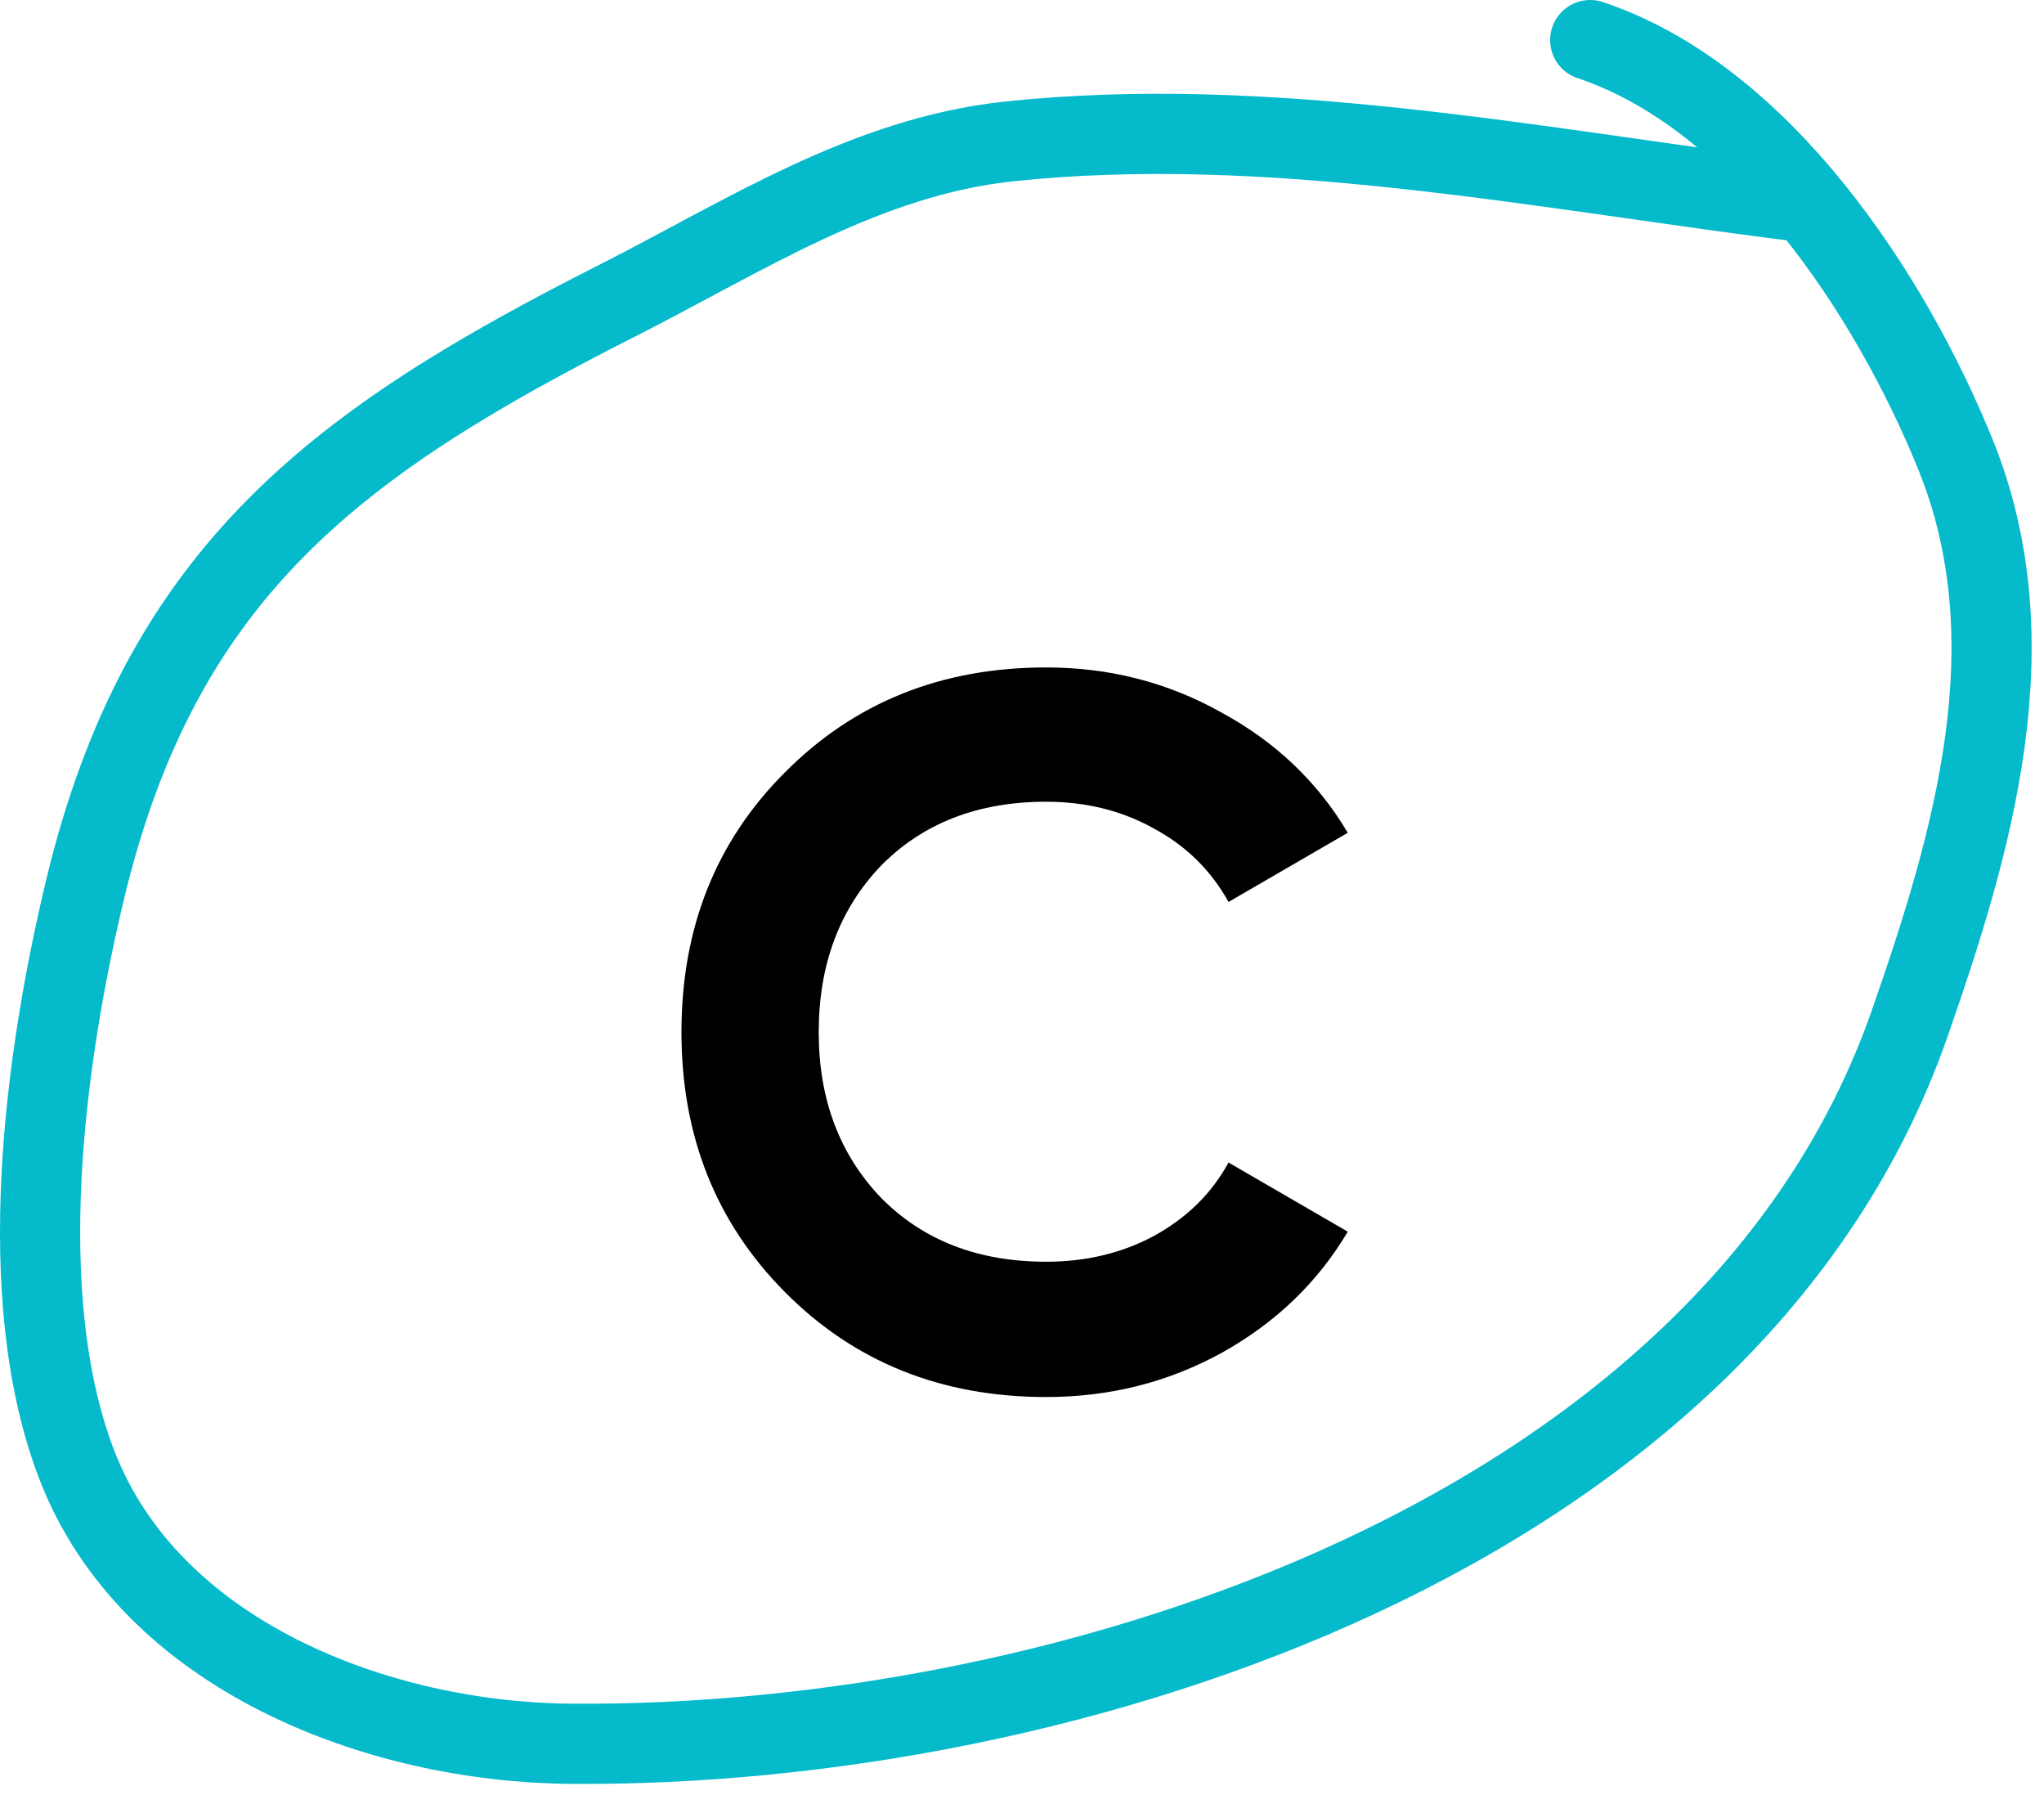
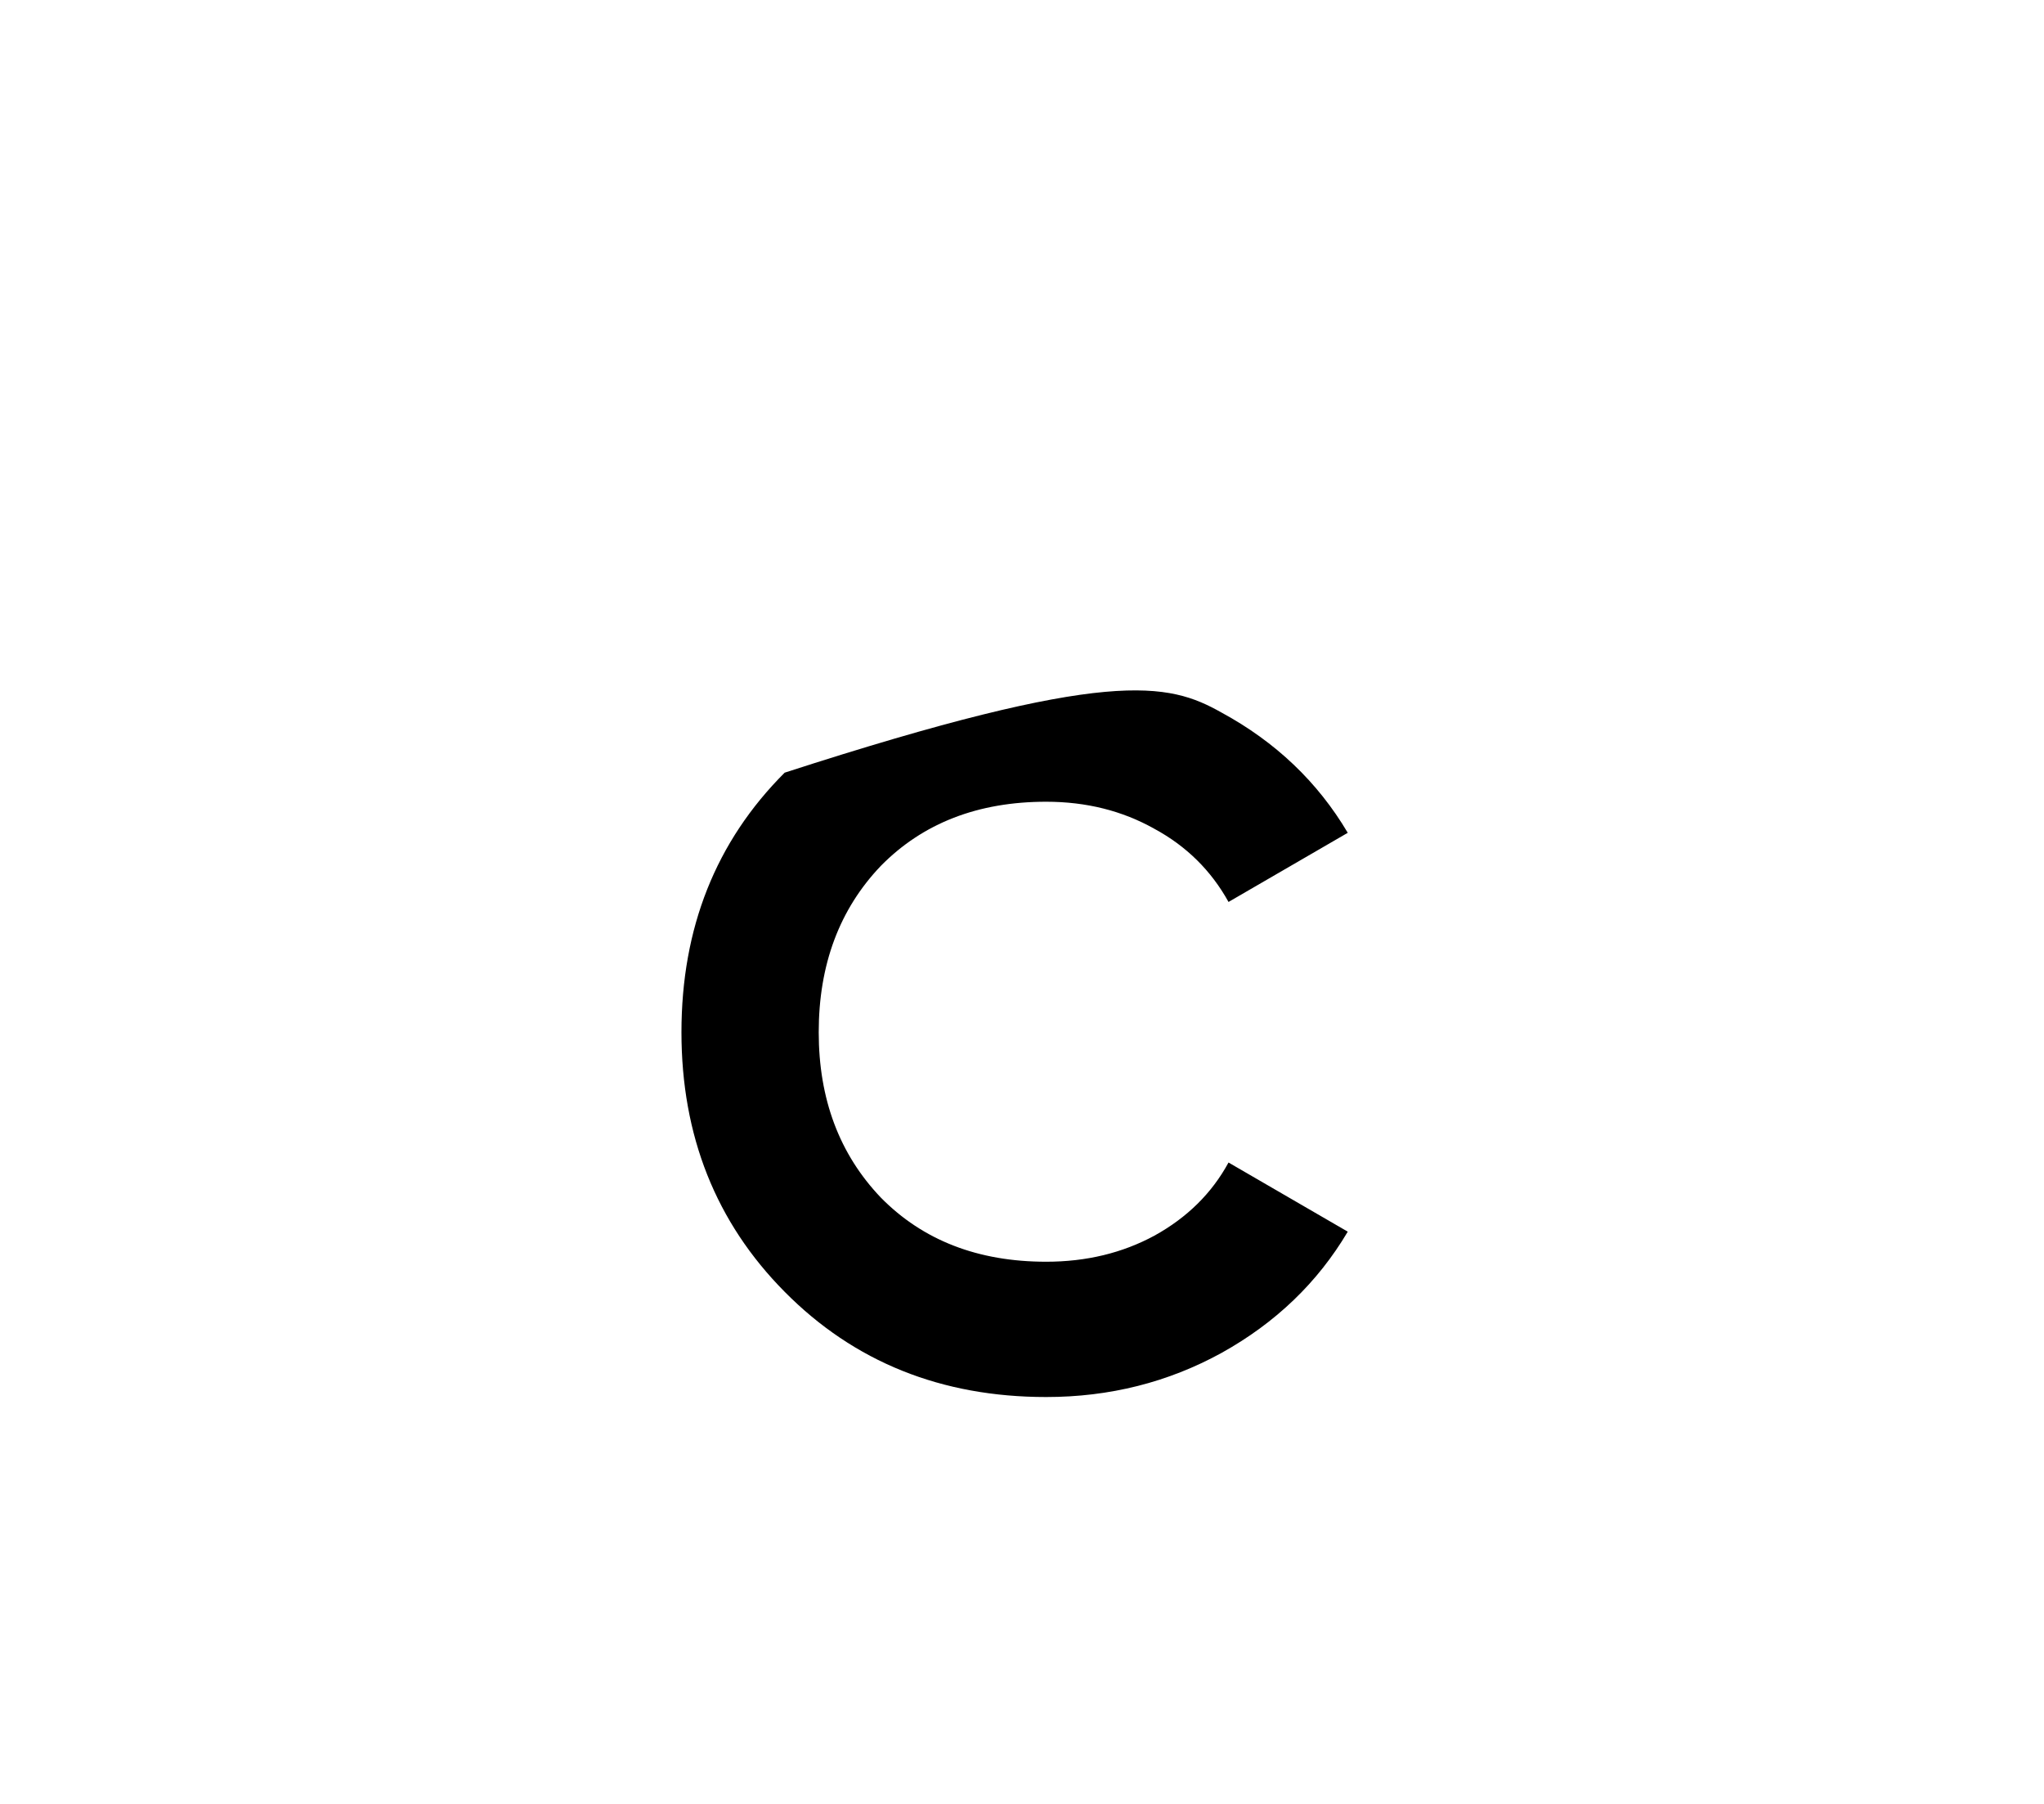
<svg xmlns="http://www.w3.org/2000/svg" width="51" height="45" viewBox="0 0 51 45" fill="none">
-   <path d="M26.103 34.85C23.486 34.85 21.311 33.975 19.578 32.225C17.861 30.492 17.003 28.333 17.003 25.75C17.003 23.15 17.861 20.992 19.578 19.275C21.311 17.525 23.486 16.65 26.103 16.65C27.686 16.65 29.144 17.025 30.478 17.775C31.828 18.508 32.878 19.508 33.628 20.775L30.653 22.5C30.219 21.717 29.603 21.108 28.803 20.675C28.003 20.225 27.103 20 26.103 20C24.403 20 23.028 20.533 21.978 21.6C20.944 22.683 20.428 24.067 20.428 25.75C20.428 27.417 20.944 28.792 21.978 29.875C23.028 30.942 24.403 31.475 26.103 31.475C27.103 31.475 28.003 31.258 28.803 30.825C29.619 30.375 30.236 29.767 30.653 29L33.628 30.725C32.878 31.992 31.828 33 30.478 33.75C29.144 34.483 27.686 34.85 26.103 34.85Z" fill="black" />
-   <path d="M44.677 5C38.322 4.192 31.623 2.842 25.177 3.528C21.583 3.91 18.548 5.906 15.4 7.5C8.496 10.995 4.035 14.211 2.122 22.194C1.121 26.369 0.304 32.296 1.9 36.5C3.729 41.32 9.46 43.461 14.233 43.5C26.681 43.602 43.213 38.246 47.65 25.528C49.23 20.997 50.694 16.031 48.789 11.333C47.175 7.355 43.945 2.423 39.677 1" stroke="#04BACB" stroke-width="2" stroke-linecap="round" />
+   <path d="M26.103 34.85C23.486 34.85 21.311 33.975 19.578 32.225C17.861 30.492 17.003 28.333 17.003 25.75C17.003 23.15 17.861 20.992 19.578 19.275C27.686 16.65 29.144 17.025 30.478 17.775C31.828 18.508 32.878 19.508 33.628 20.775L30.653 22.5C30.219 21.717 29.603 21.108 28.803 20.675C28.003 20.225 27.103 20 26.103 20C24.403 20 23.028 20.533 21.978 21.6C20.944 22.683 20.428 24.067 20.428 25.75C20.428 27.417 20.944 28.792 21.978 29.875C23.028 30.942 24.403 31.475 26.103 31.475C27.103 31.475 28.003 31.258 28.803 30.825C29.619 30.375 30.236 29.767 30.653 29L33.628 30.725C32.878 31.992 31.828 33 30.478 33.75C29.144 34.483 27.686 34.85 26.103 34.85Z" fill="black" />
</svg>